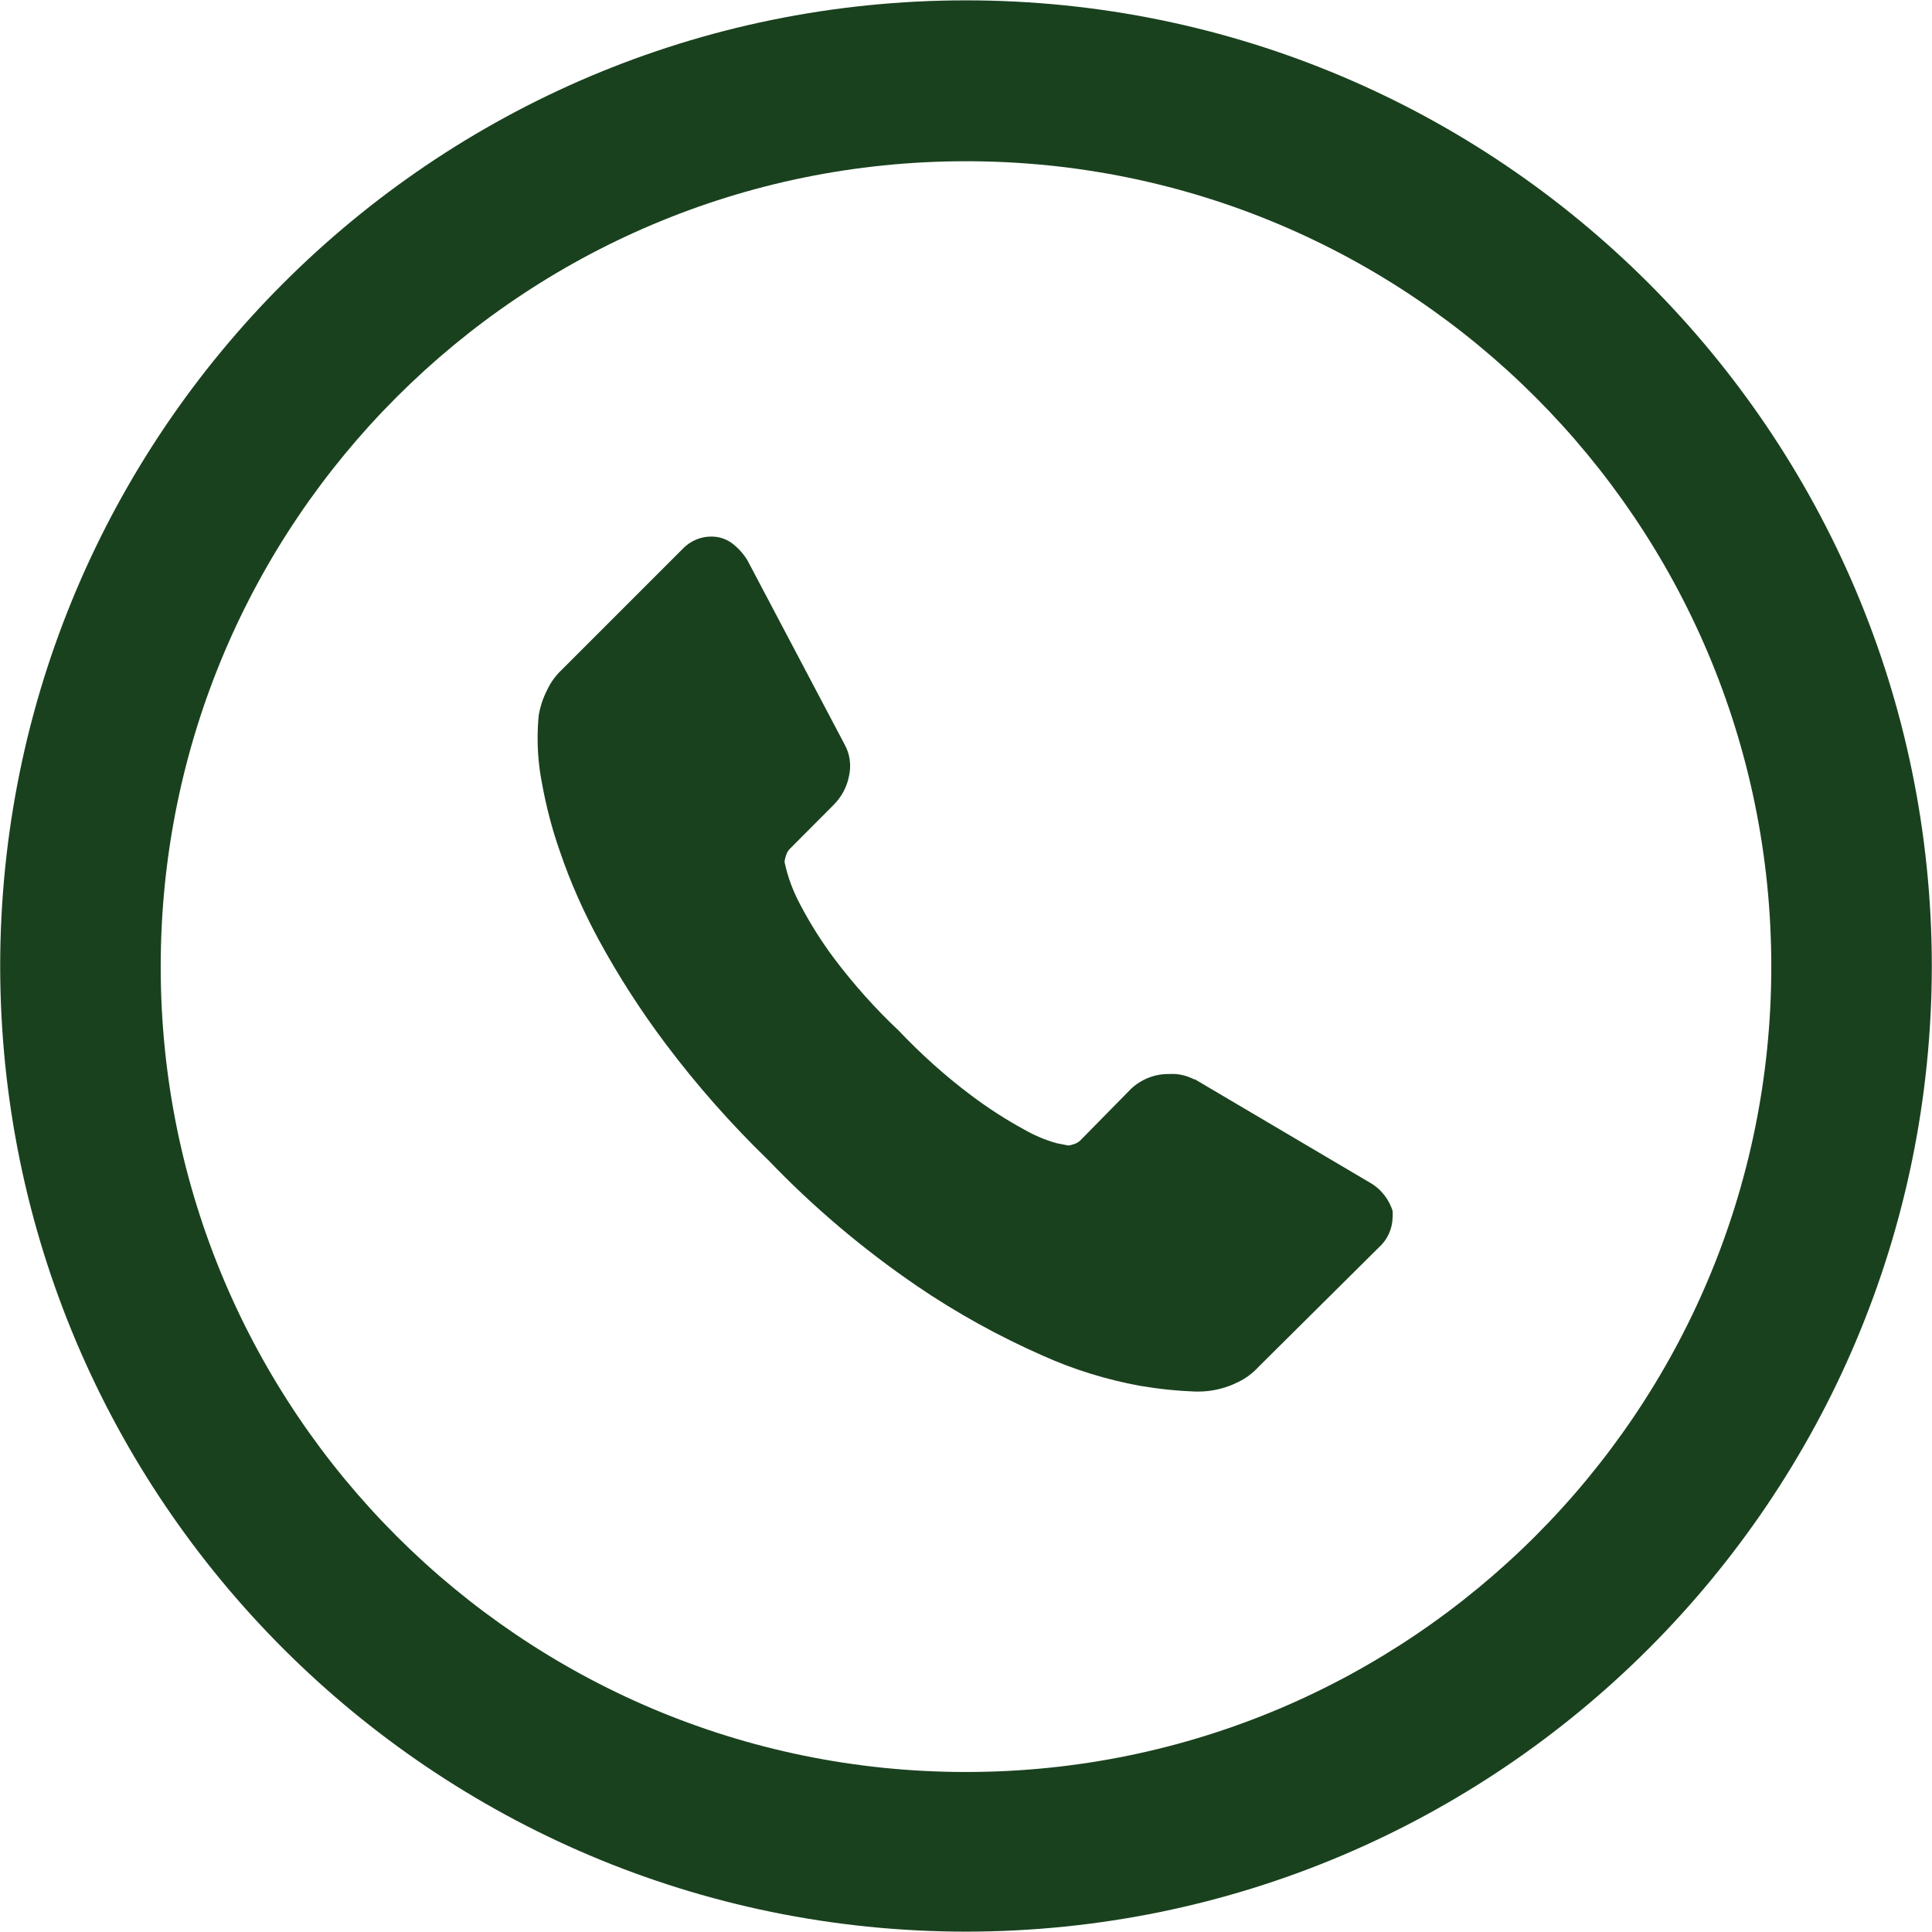
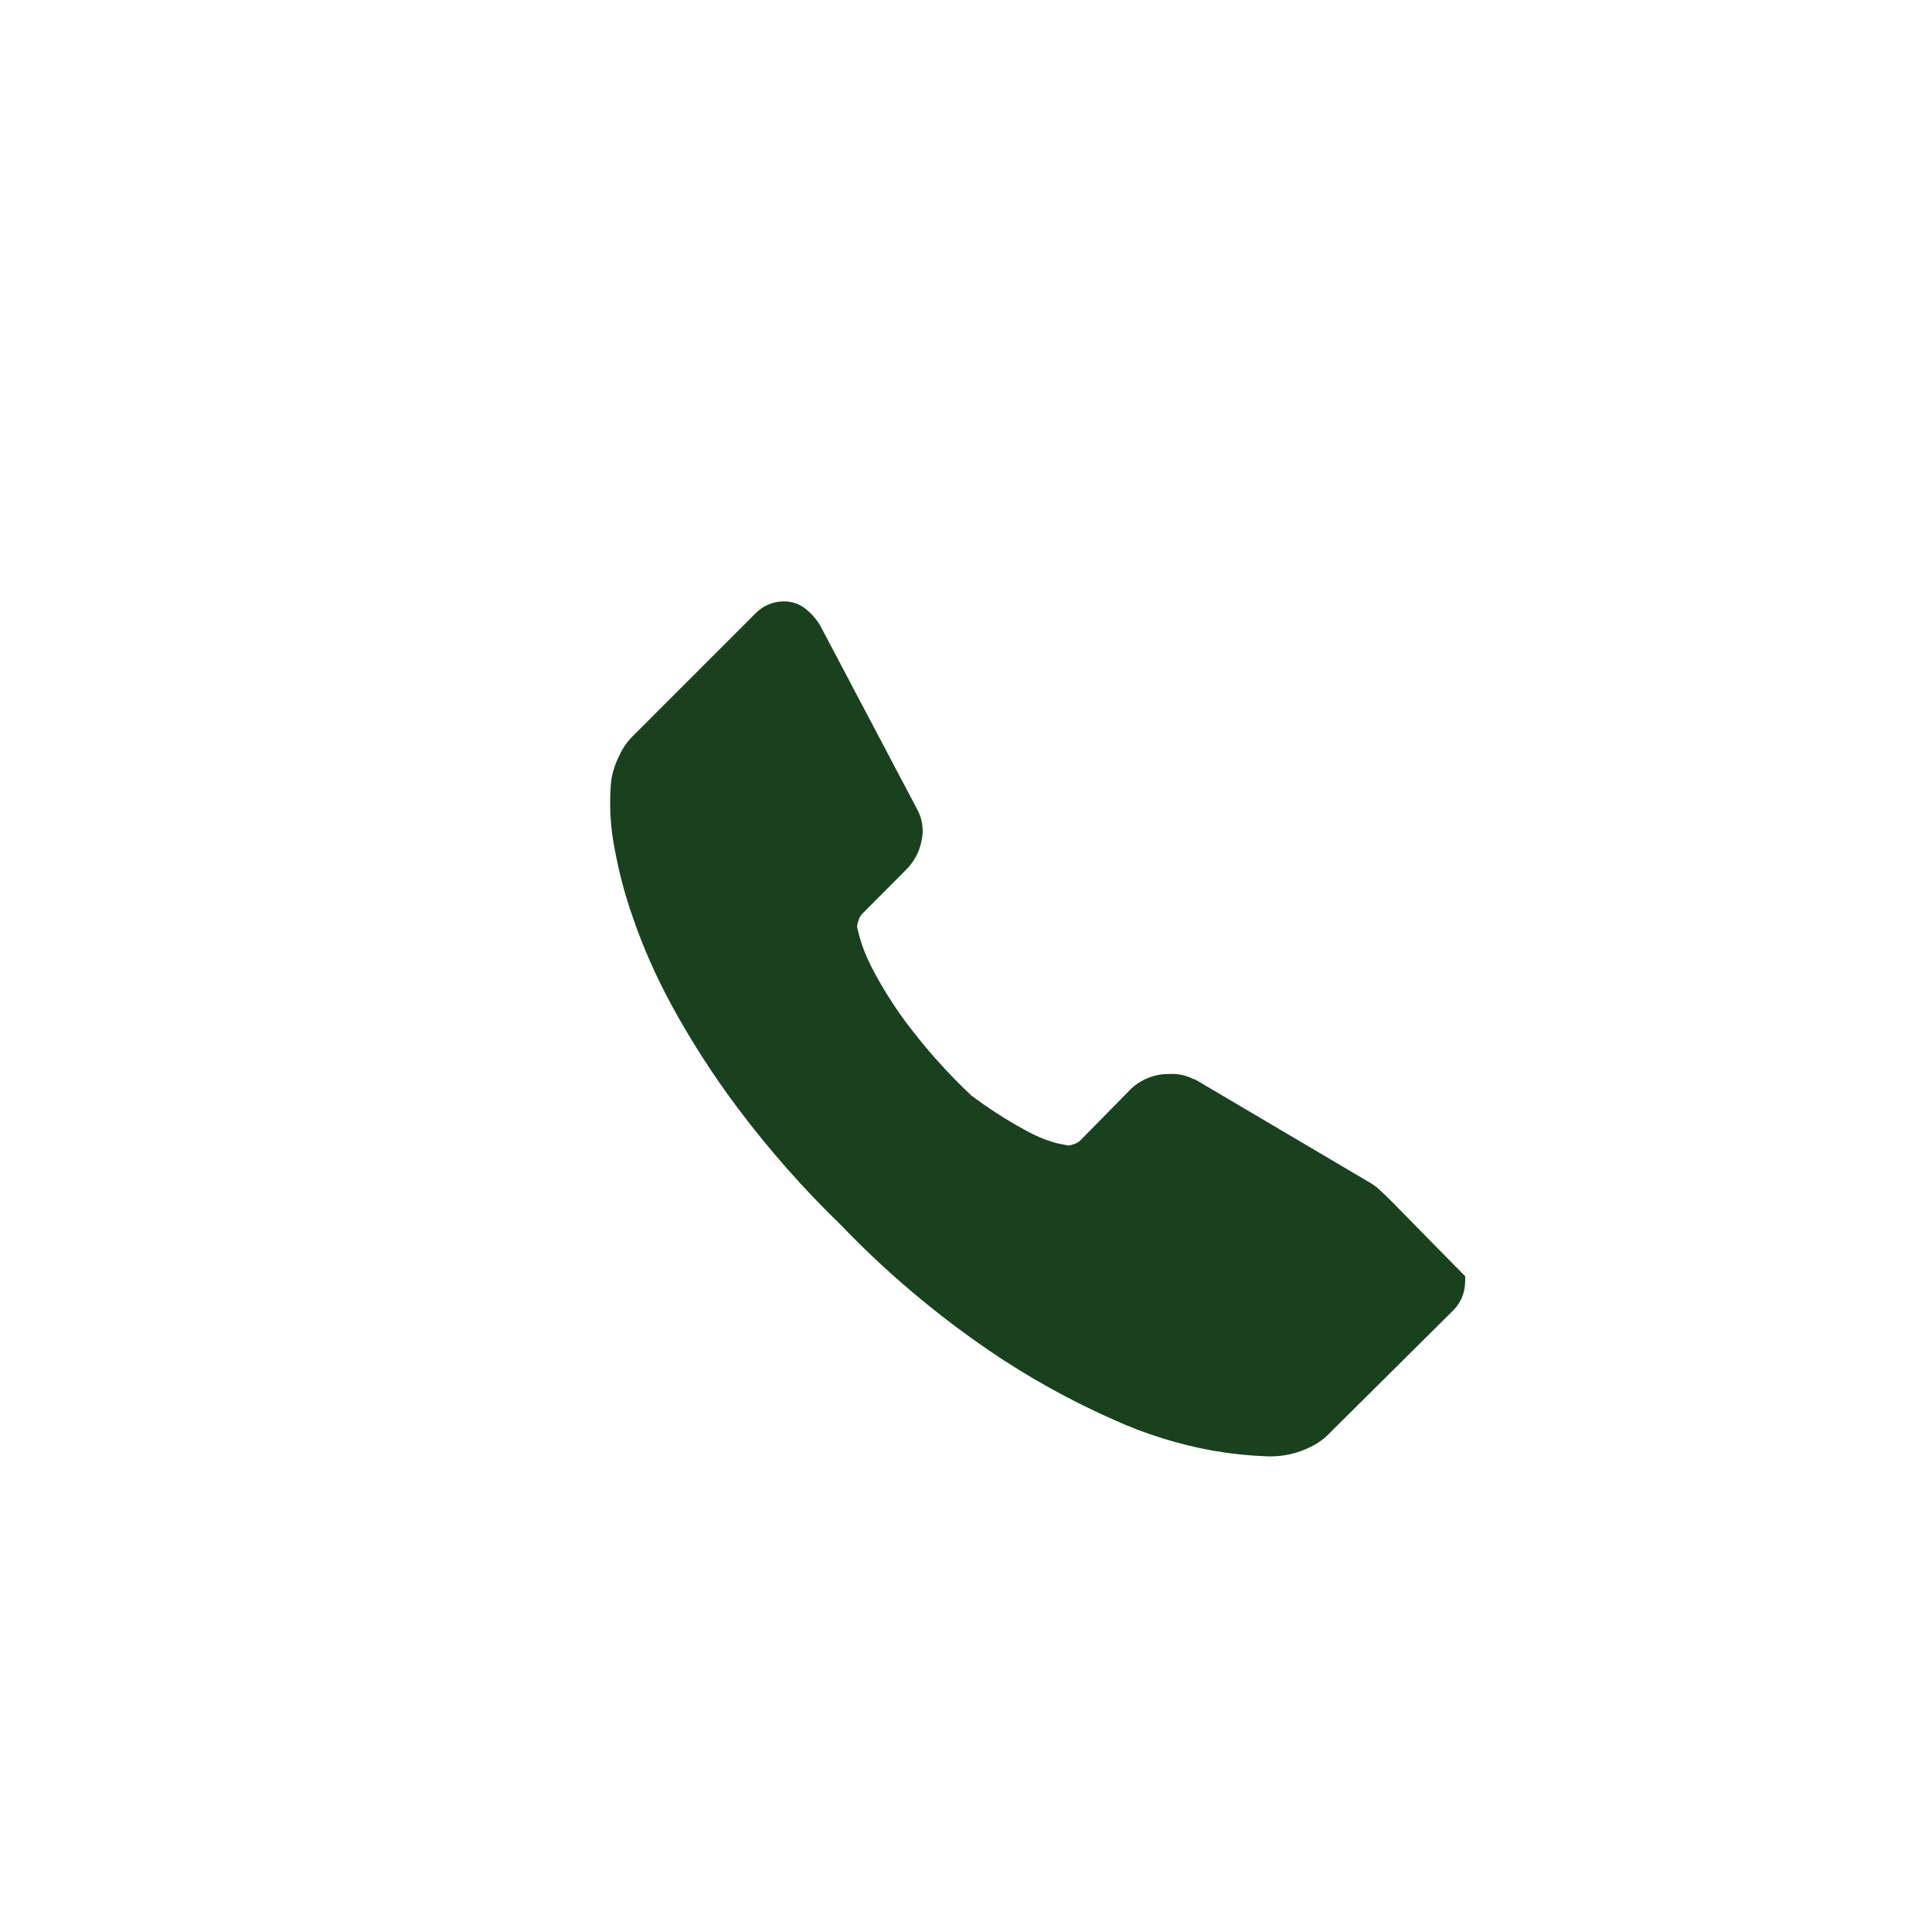
<svg xmlns="http://www.w3.org/2000/svg" version="1.1" id="Laag_1" x="0px" y="0px" viewBox="0 0 1100 1100" style="enable-background:new 0 0 1100 1100;" xml:space="preserve">
  <style type="text/css">
	.st0{fill:#1A411E;}
</style>
  <g>
-     <path class="st0" d="M550,0.2C246.4,0.3,0.3,246.4,0.1,550c0.2,303.6,246.3,549.6,549.9,549.8c303.6-0.2,549.7-246.3,549.9-549.9   C1099.6,246.4,853.6,0.3,550,0.2z M550,1008.9C550,1008.9,550,1008.9,550,1008.9c-253.2,0-458.5-205.3-458.5-458.5   C91.5,297.1,296.8,91.8,550,91.8c253.2,0,458.5,205.3,458.5,458.5S803.2,1008.9,550,1008.9z" />
-     <path class="st0" d="M779.9,673.3l-99.6-58.8h-0.5c-4.3-2.2-9.1-3.3-13.9-3h-0.4c-7.9-0.1-15.5,2.9-21.3,8.2l-29.3,29.8   c-1,0.9-2.1,1.5-3.4,1.9c-1.1,0.4-2.2,0.7-3.3,0.8l-6.5-1.3c-6.5-1.8-12.7-4.4-18.6-7.8c-10.5-5.7-20.5-12.2-30.1-19.4   c-14.8-11.1-28.6-23.5-41.3-36.9c-13.4-12.6-25.6-26.3-36.7-41c-7.1-9.5-13.5-19.6-19.1-30.2c-4.2-7.8-7.4-16.1-9.2-24.8   c0.1-1.3,0.4-2.6,0.9-3.9c0.3-1.2,1-2.3,1.8-3.3l25.2-25.3c4.5-4.5,7.6-10.2,8.8-16.5c1.4-6.2,0.5-12.6-2.6-18.1l-55.3-104.8   c-2.3-3.7-5.2-6.9-8.6-9.5c-3.4-2.6-7.6-3.9-11.9-3.9c-6.3,0-12.2,2.6-16.5,7.2l-68.6,68.6c-3.6,3.4-6.5,7.4-8.5,11.8   c-2.3,4.5-3.9,9.4-4.7,14.4c-0.4,4.3-0.6,8.6-0.6,12.9c0,8.4,0.8,16.8,2.4,25.1c2.4,13.4,5.8,26.5,10.3,39.3   c5.9,17.4,13.4,34.2,22.1,50.3c11.2,20.6,23.9,40.3,38,59.1c17.8,23.7,37.5,46,58.8,66.6c25.5,26.6,53.7,50.4,84.1,71.2   c22.7,15.5,46.8,28.8,72,39.9c17.6,7.9,36.1,13.6,55.1,17.1c10.5,1.8,21,2.9,31.6,3.3h1.7c7.8,0,15.5-1.8,22.5-5.3   c4.5-2.1,8.5-5.1,11.8-8.7l68.6-68.1c4.9-4.4,7.7-10.6,7.8-17.2c0.1-1.1,0.1-2.3,0-3.4l0.1,0.2C791,683,786.3,676.9,779.9,673.3z" />
+     <path class="st0" d="M779.9,673.3l-99.6-58.8h-0.5c-4.3-2.2-9.1-3.3-13.9-3h-0.4c-7.9-0.1-15.5,2.9-21.3,8.2l-29.3,29.8   c-1,0.9-2.1,1.5-3.4,1.9c-1.1,0.4-2.2,0.7-3.3,0.8l-6.5-1.3c-6.5-1.8-12.7-4.4-18.6-7.8c-10.5-5.7-20.5-12.2-30.1-19.4   c-13.4-12.6-25.6-26.3-36.7-41c-7.1-9.5-13.5-19.6-19.1-30.2c-4.2-7.8-7.4-16.1-9.2-24.8   c0.1-1.3,0.4-2.6,0.9-3.9c0.3-1.2,1-2.3,1.8-3.3l25.2-25.3c4.5-4.5,7.6-10.2,8.8-16.5c1.4-6.2,0.5-12.6-2.6-18.1l-55.3-104.8   c-2.3-3.7-5.2-6.9-8.6-9.5c-3.4-2.6-7.6-3.9-11.9-3.9c-6.3,0-12.2,2.6-16.5,7.2l-68.6,68.6c-3.6,3.4-6.5,7.4-8.5,11.8   c-2.3,4.5-3.9,9.4-4.7,14.4c-0.4,4.3-0.6,8.6-0.6,12.9c0,8.4,0.8,16.8,2.4,25.1c2.4,13.4,5.8,26.5,10.3,39.3   c5.9,17.4,13.4,34.2,22.1,50.3c11.2,20.6,23.9,40.3,38,59.1c17.8,23.7,37.5,46,58.8,66.6c25.5,26.6,53.7,50.4,84.1,71.2   c22.7,15.5,46.8,28.8,72,39.9c17.6,7.9,36.1,13.6,55.1,17.1c10.5,1.8,21,2.9,31.6,3.3h1.7c7.8,0,15.5-1.8,22.5-5.3   c4.5-2.1,8.5-5.1,11.8-8.7l68.6-68.1c4.9-4.4,7.7-10.6,7.8-17.2c0.1-1.1,0.1-2.3,0-3.4l0.1,0.2C791,683,786.3,676.9,779.9,673.3z" />
  </g>
</svg>